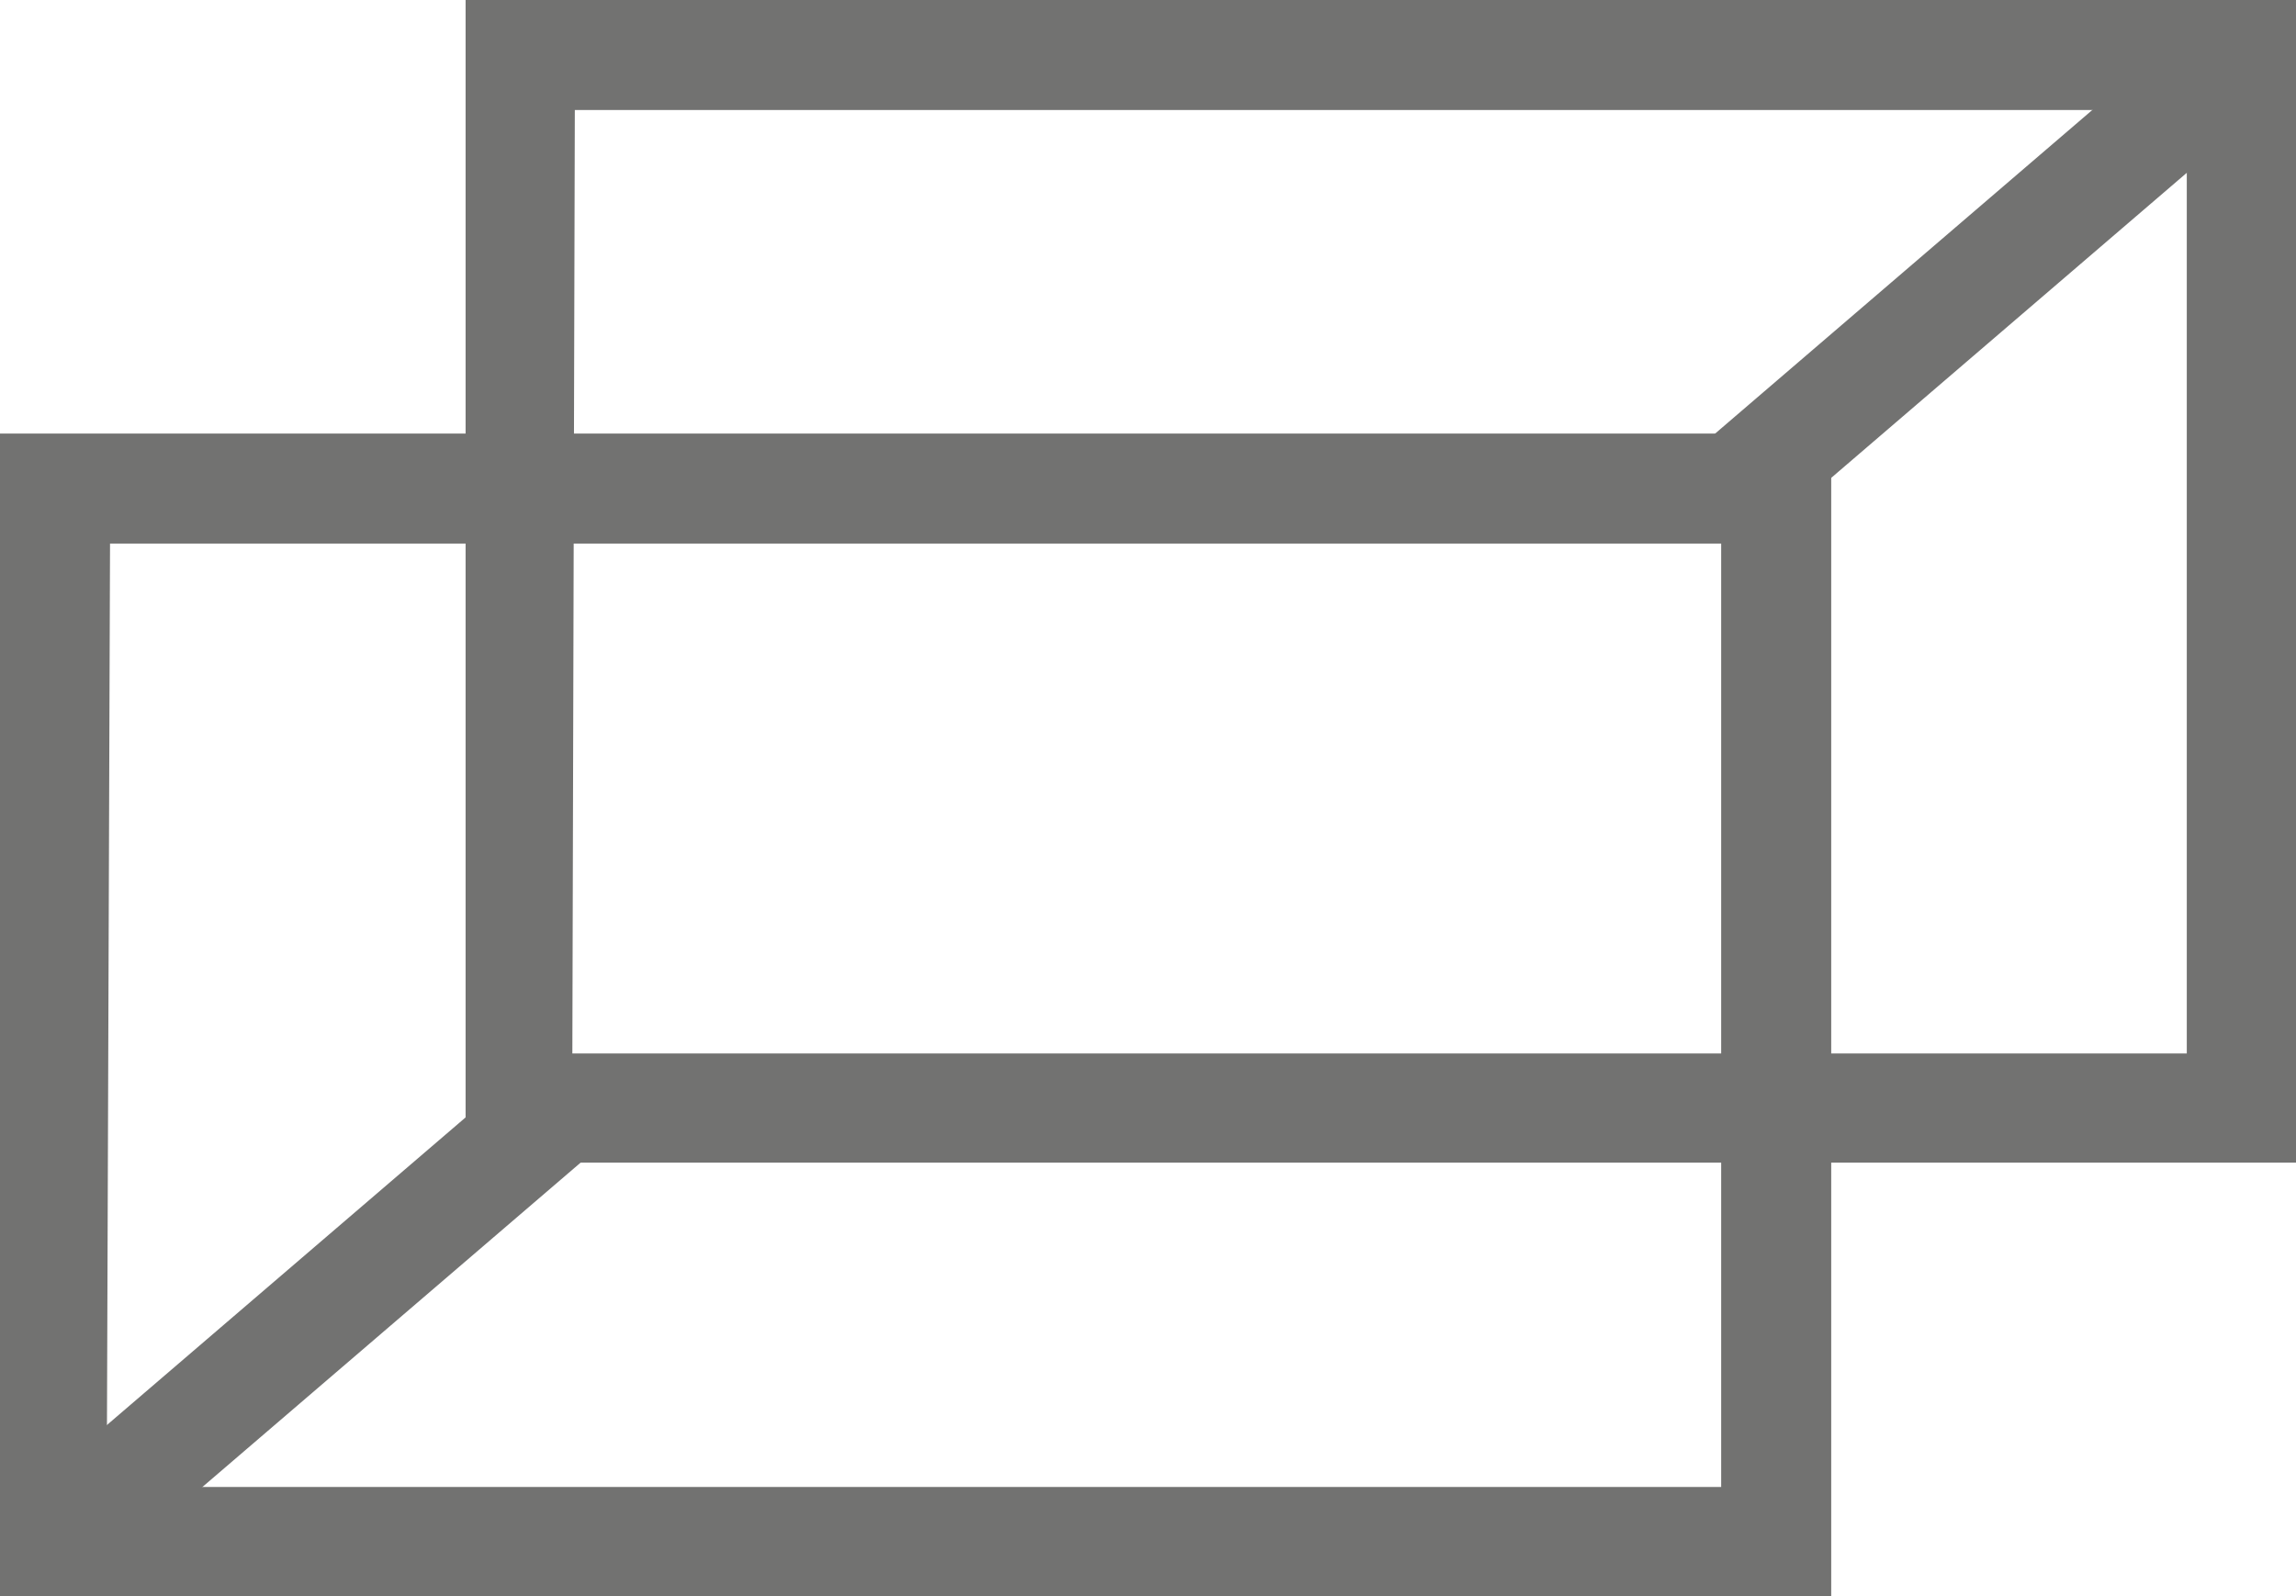
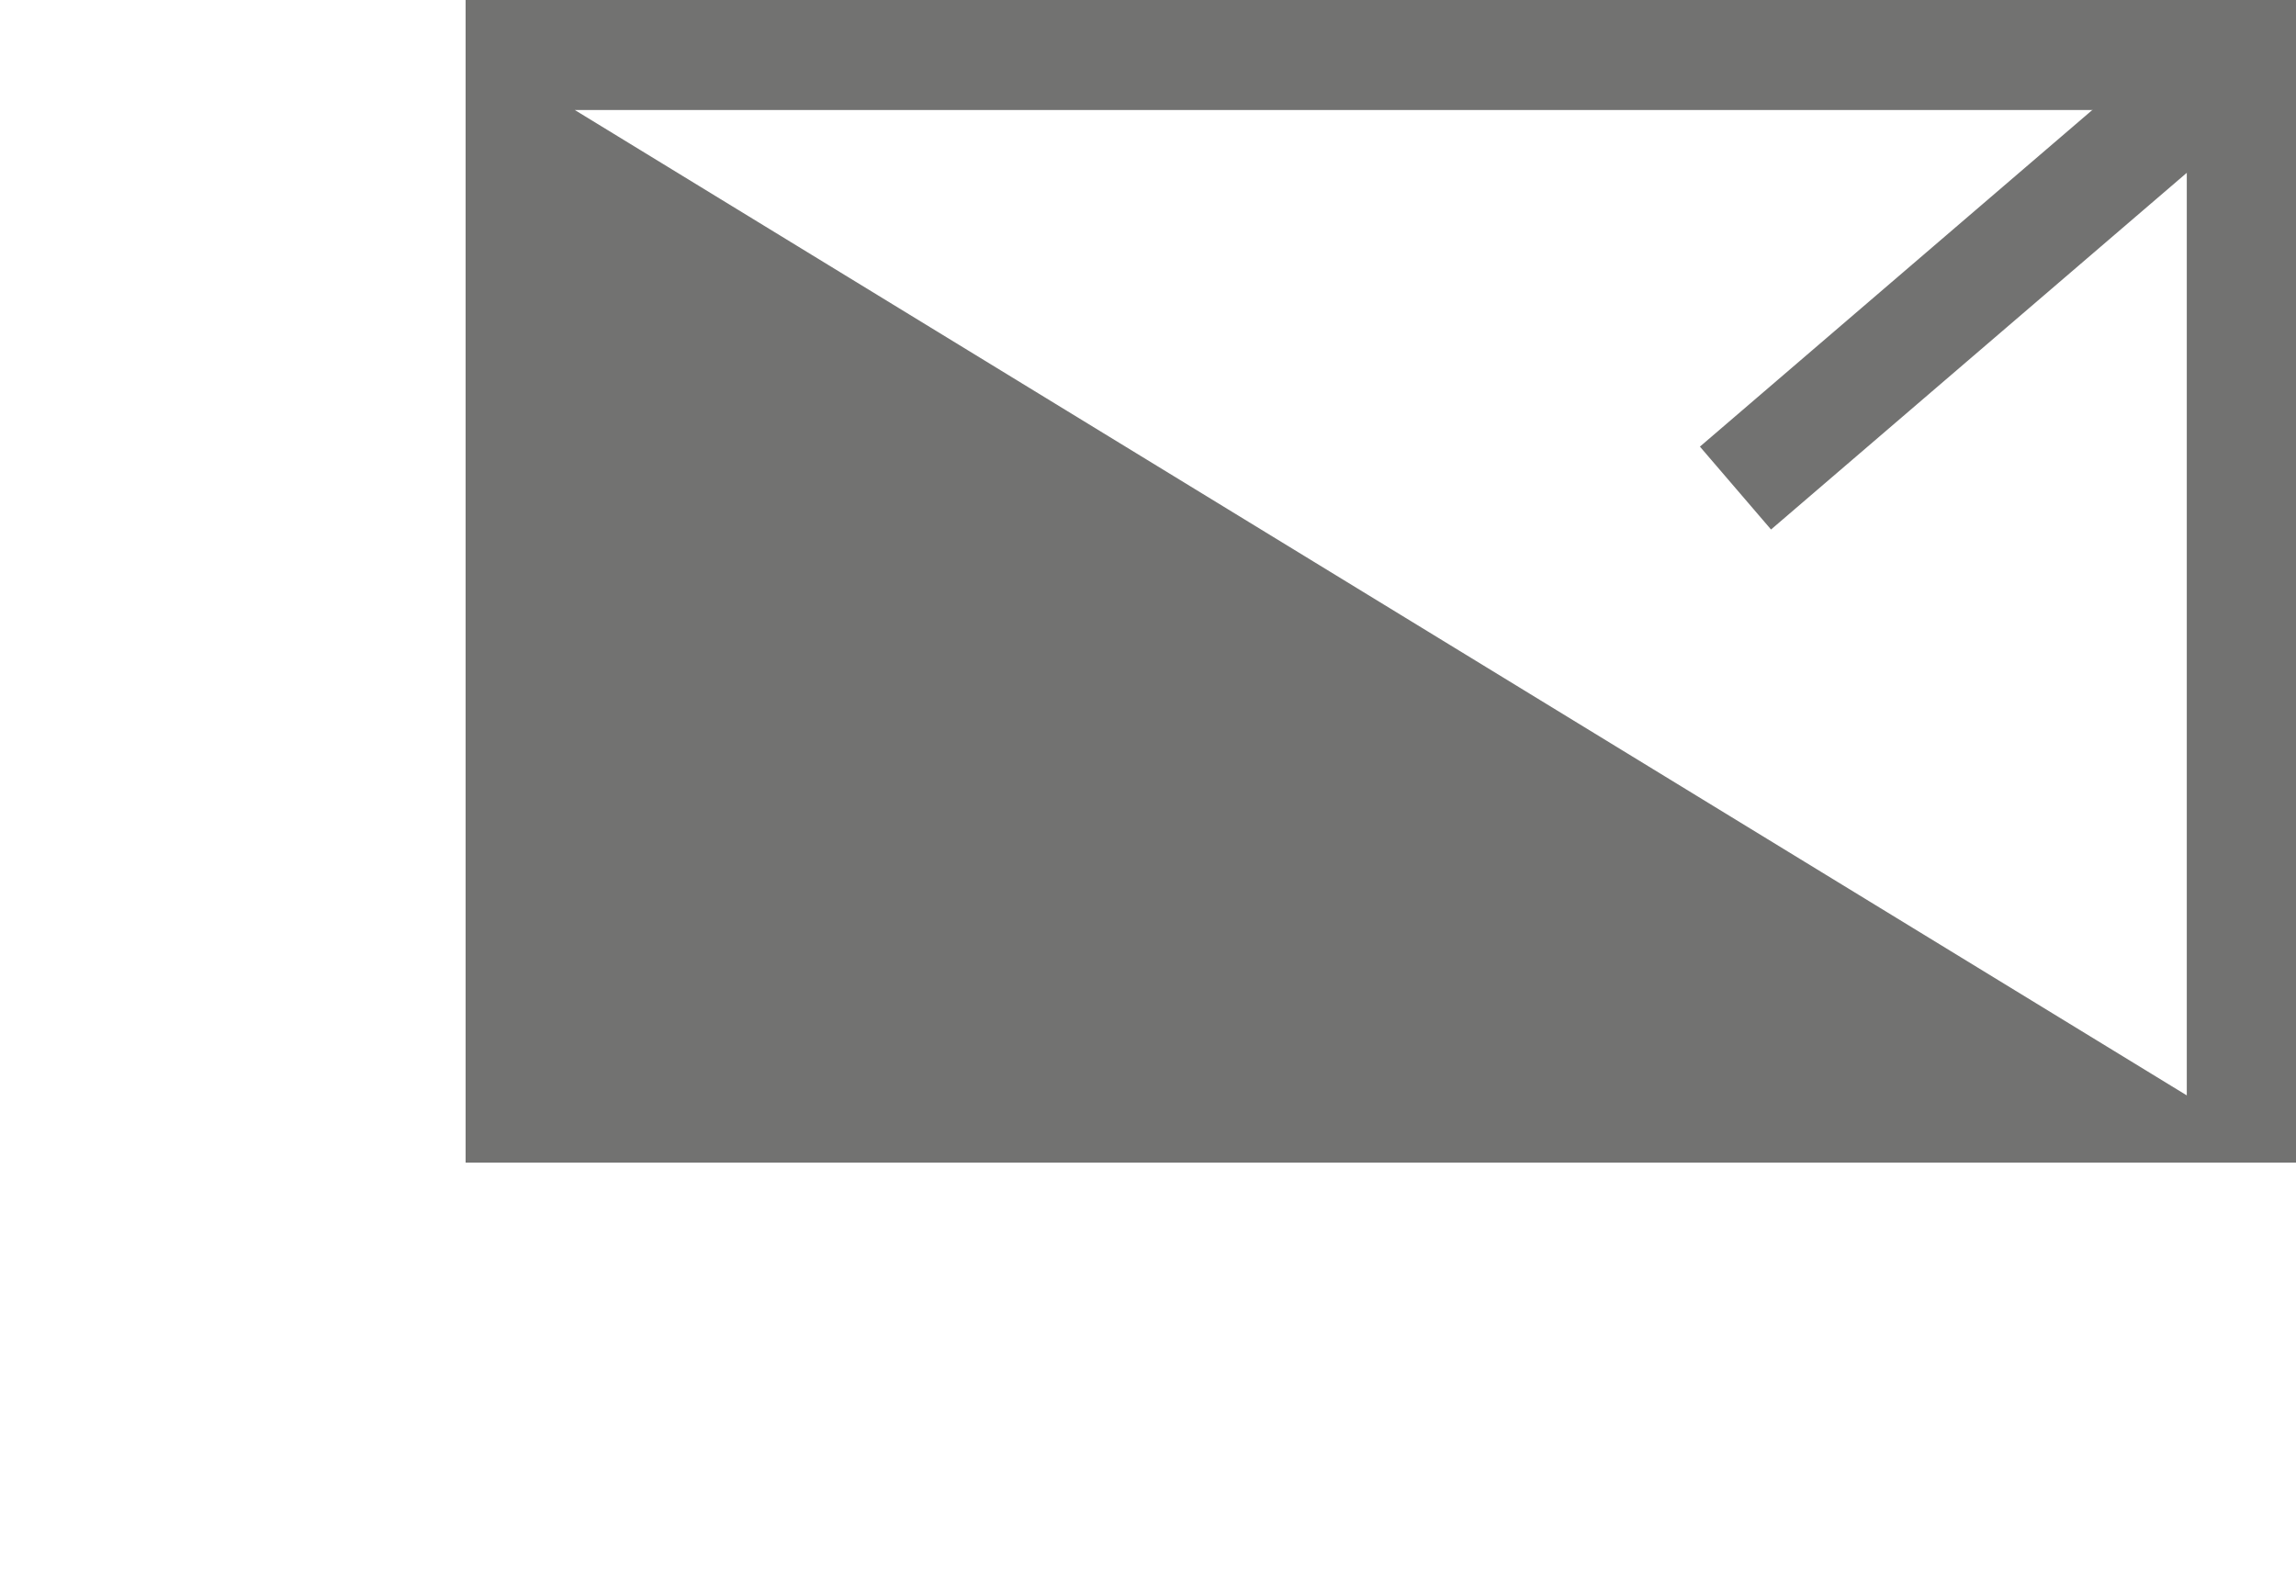
<svg xmlns="http://www.w3.org/2000/svg" id="Calque_1" data-name="Calque 1" viewBox="0 0 27.96 19.44">
  <defs>
    <style>.cls-1{fill:#727271;}</style>
  </defs>
-   <path class="cls-1" d="M22.49,23.89H.19V9.73h22.3Zm-21-1.33H21.15V11.07H1.53Z" transform="translate(-0.19 -4.45)" />
-   <path class="cls-1" d="M28.16,18.61H5.86V4.45h22.3Zm-21-1.33H26.82V5.79H7.19Z" transform="translate(-0.19 -4.45)" />
-   <rect class="cls-1" x="-0.12" y="19.92" width="8.11" height="1.33" transform="translate(-12.64 3.07) rotate(-40.62)" />
+   <path class="cls-1" d="M28.16,18.61H5.86V4.45h22.3ZH26.82V5.79H7.19Z" transform="translate(-0.19 -4.45)" />
  <rect class="cls-1" x="20.35" y="7.09" width="8.11" height="1.33" transform="translate(0.64 13.31) rotate(-40.63)" />
</svg>